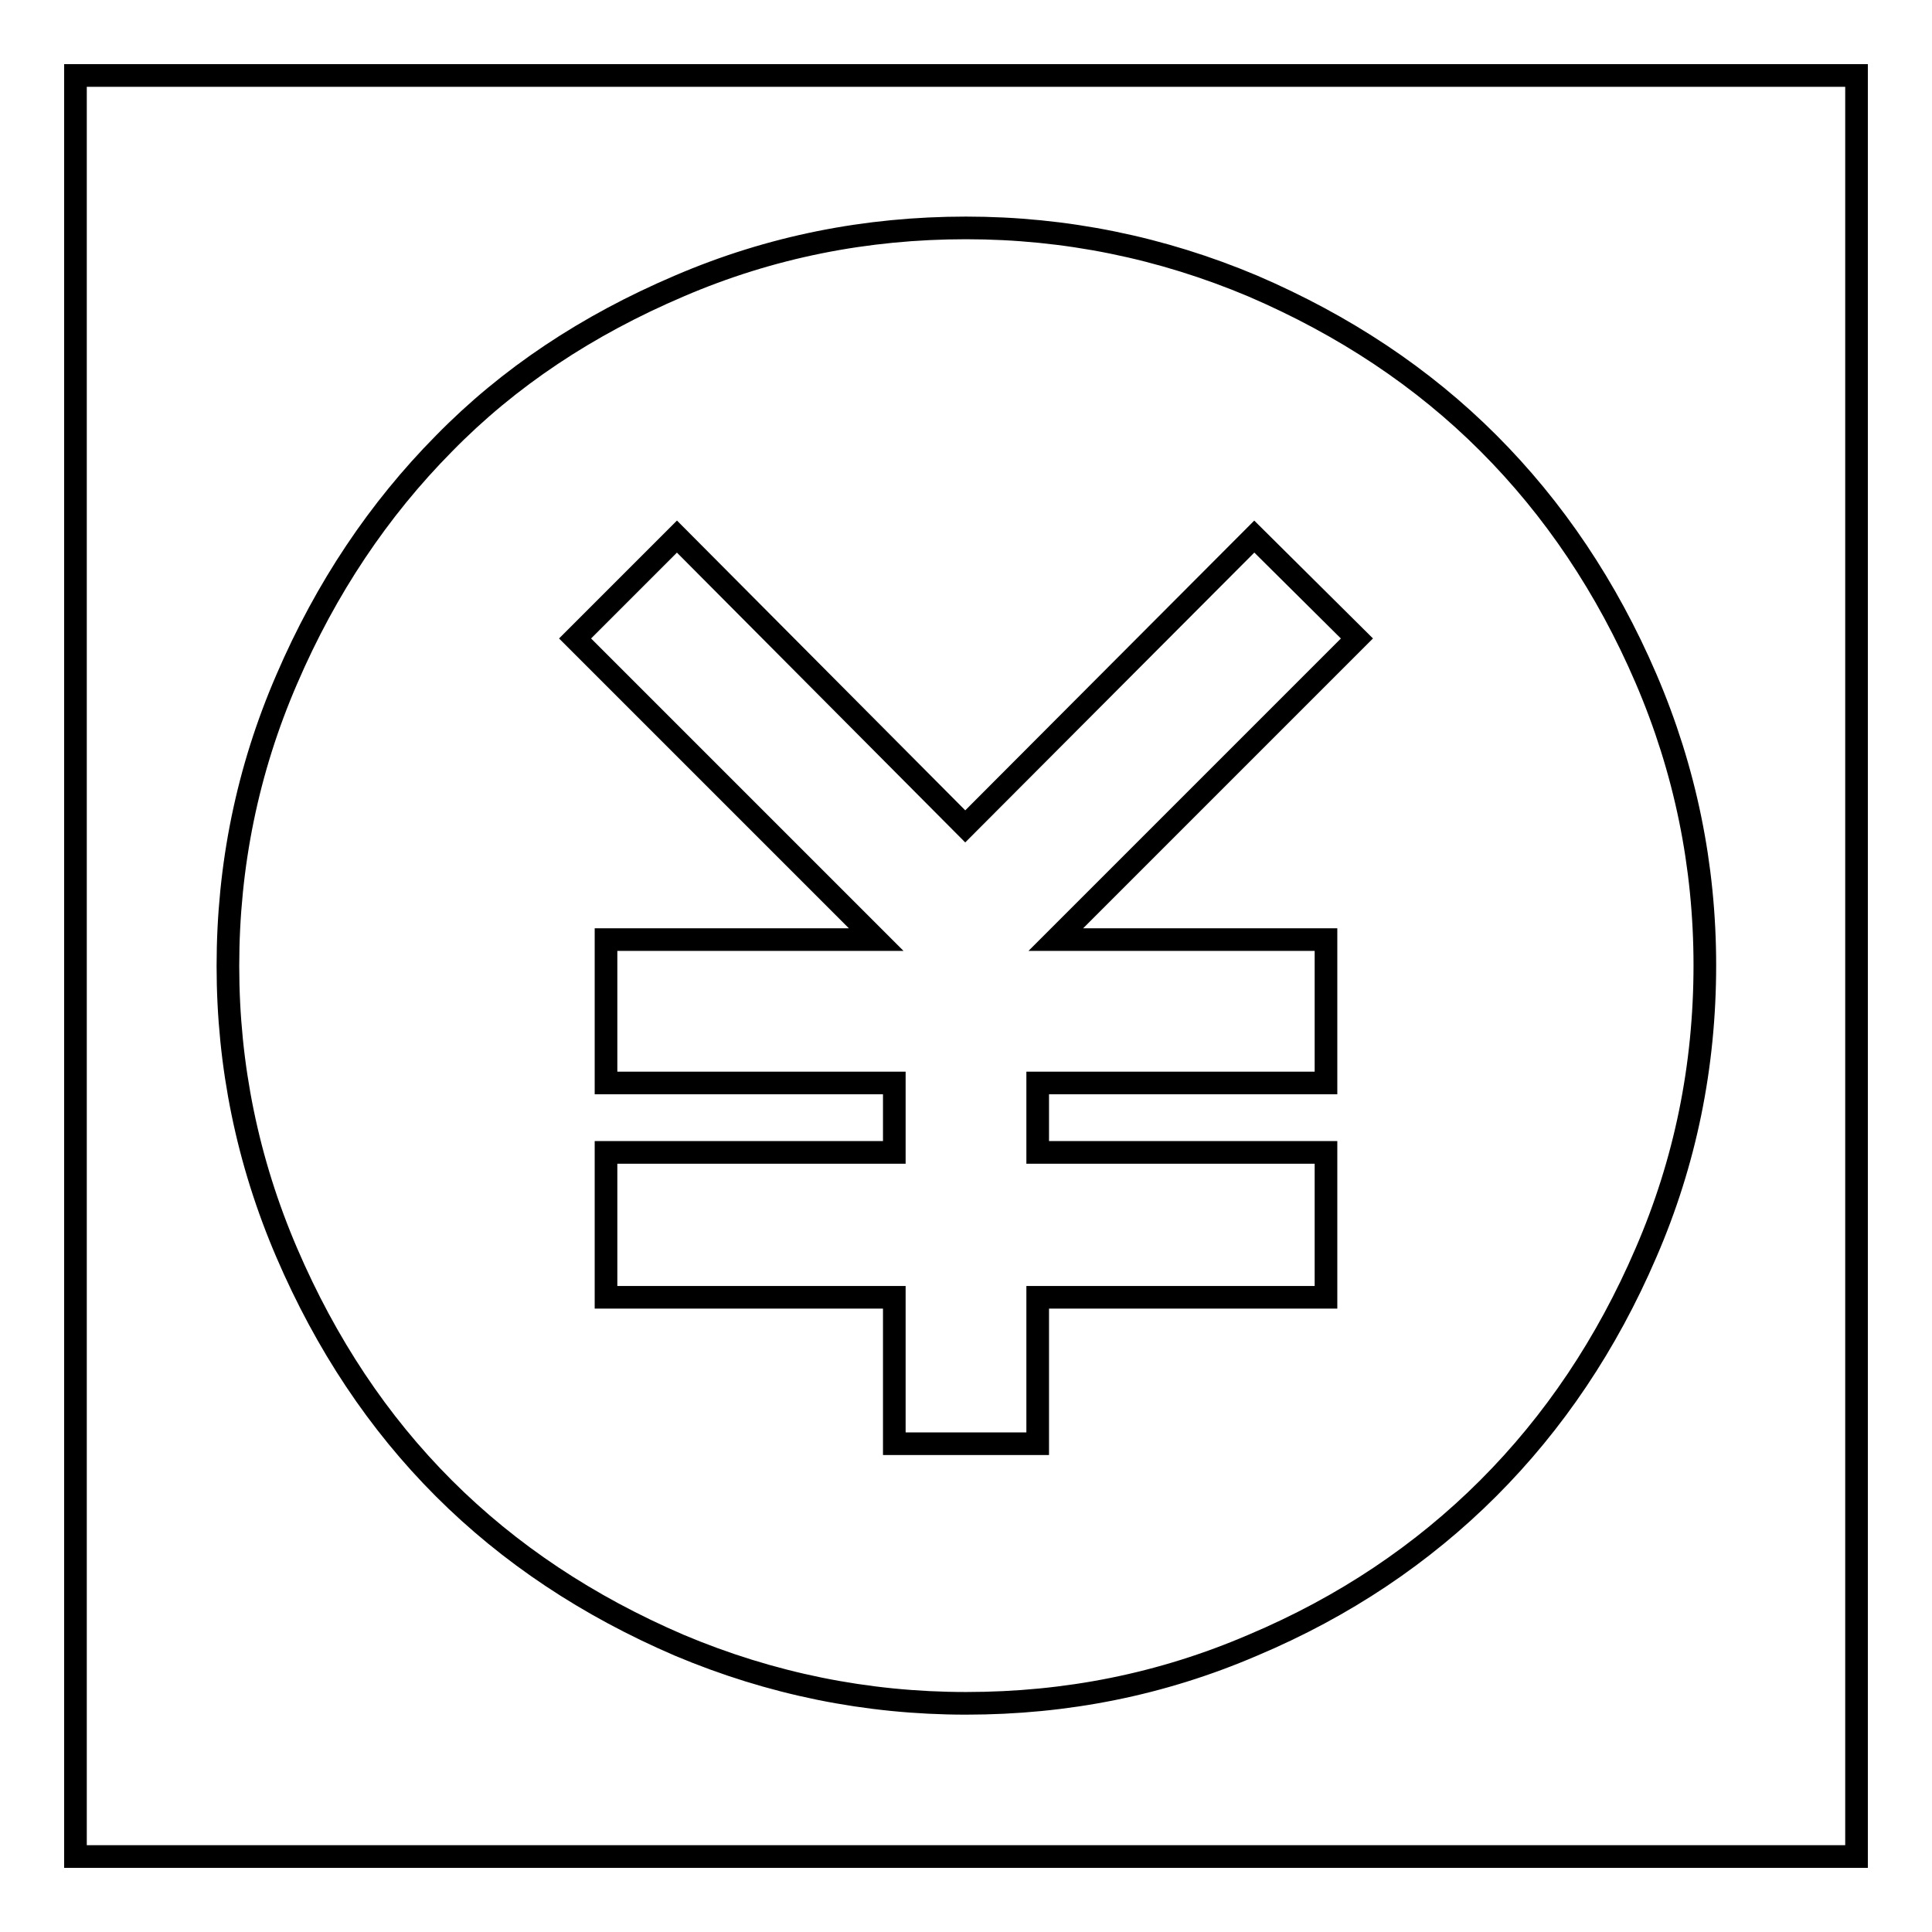
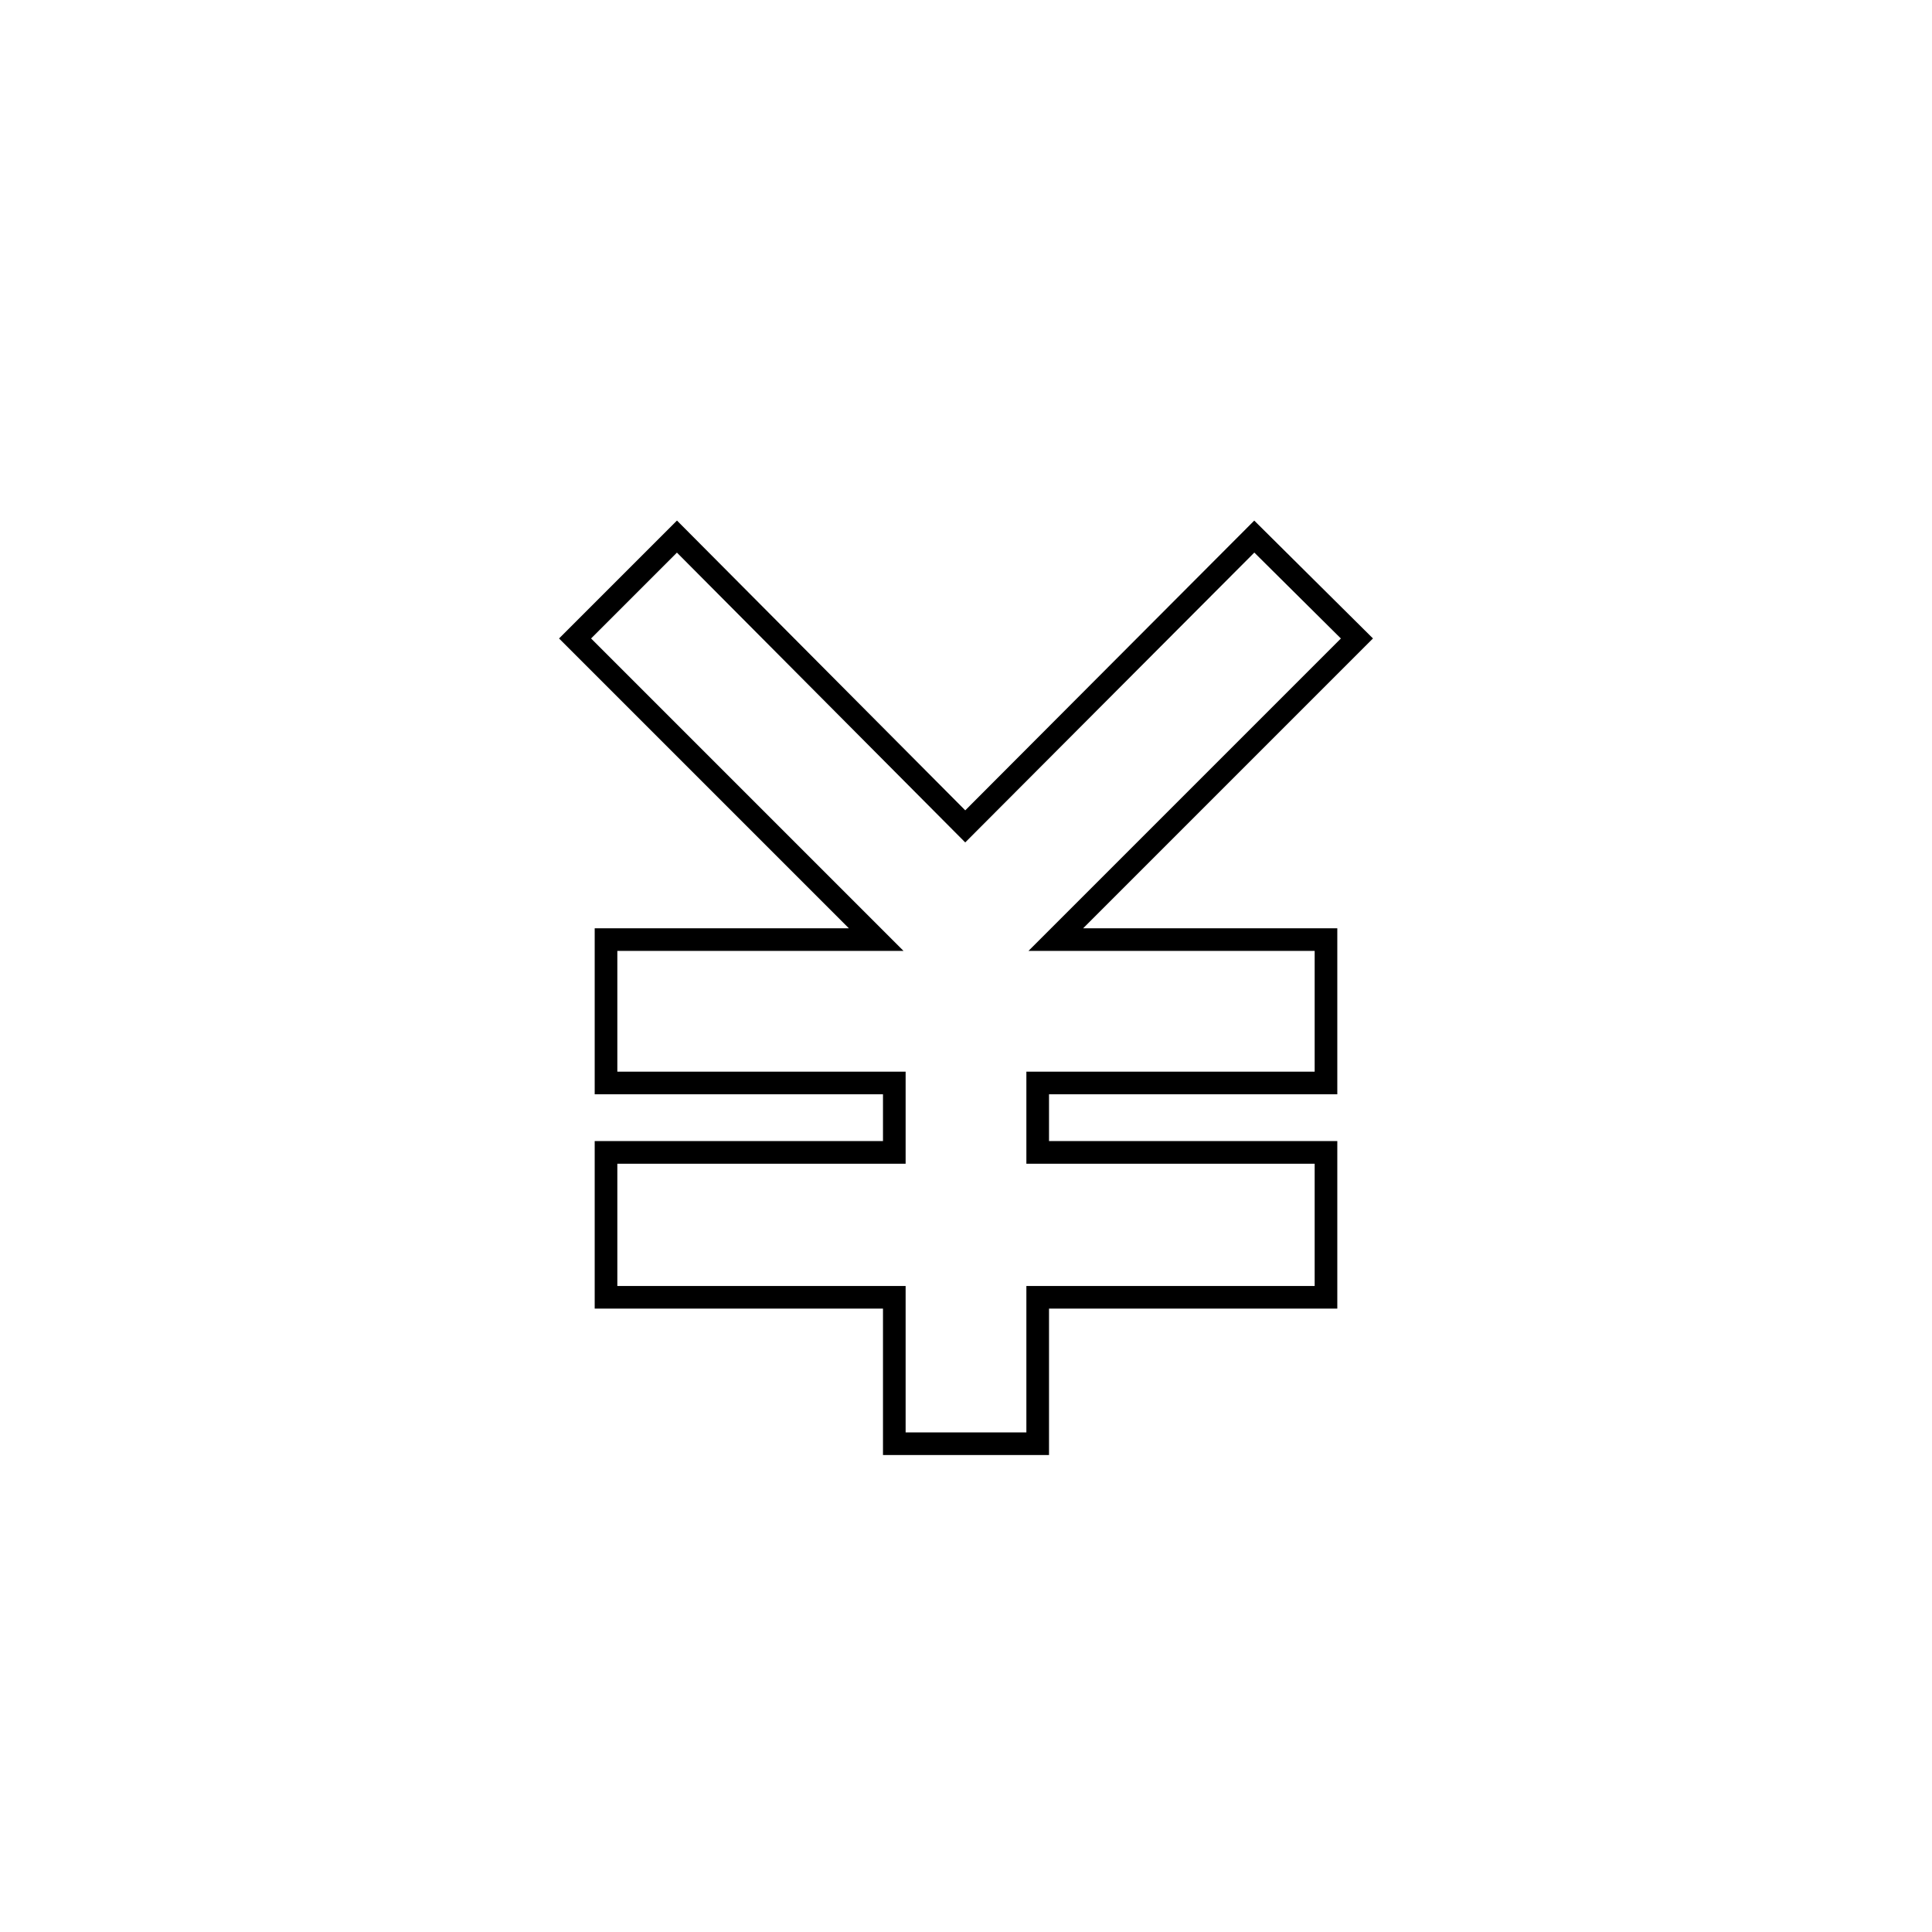
<svg xmlns="http://www.w3.org/2000/svg" version="1.1" x="0px" y="0px" viewBox="0 0 256 256" enable-background="new 0 0 256 256" xml:space="preserve">
  <g>
    <g>
      <path stroke-width="3" fill-opacity="0" stroke="#000000" d="M166.2,71.1l-38.3,38.4L89.7,71.1L76.2,84.6l39.9,39.9H80.3v19h38.2v9.2H80.3v19.2h38.2v19.4h19v-19.4h38.2v-19.2h-38.2v-9.2h38.2v-19h-35.8l39.9-39.9L166.2,71.1z" />
-       <path stroke-width="3" fill-opacity="0" stroke="#000000" d="M10,10v236h236V10H10z M218.1,166c-5.2,12.1-12.2,22.5-20.9,31.2c-8.7,8.7-19.1,15.7-31.2,20.8c-12.1,5.2-24.7,7.7-38,7.7c-13.2,0-25.9-2.6-38-7.7c-12.1-5.2-22.5-12.1-31.2-20.8c-8.7-8.7-15.6-19.1-20.8-31.2c-5.2-12.1-7.8-24.8-7.8-38c0-13.3,2.6-26,7.8-38c5.2-12.1,12.2-22.5,20.8-31.2C67.4,50,77.8,43.1,90,37.9c12.1-5.2,24.8-7.7,38-7.7c13.2,0,25.9,2.6,38,7.7c12.1,5.2,22.5,12.1,31.2,20.8c8.7,8.7,15.7,19.1,20.9,31.2c5.2,12.1,7.8,24.8,7.8,38C225.9,141.3,223.3,154,218.1,166z" />
    </g>
  </g>
</svg>